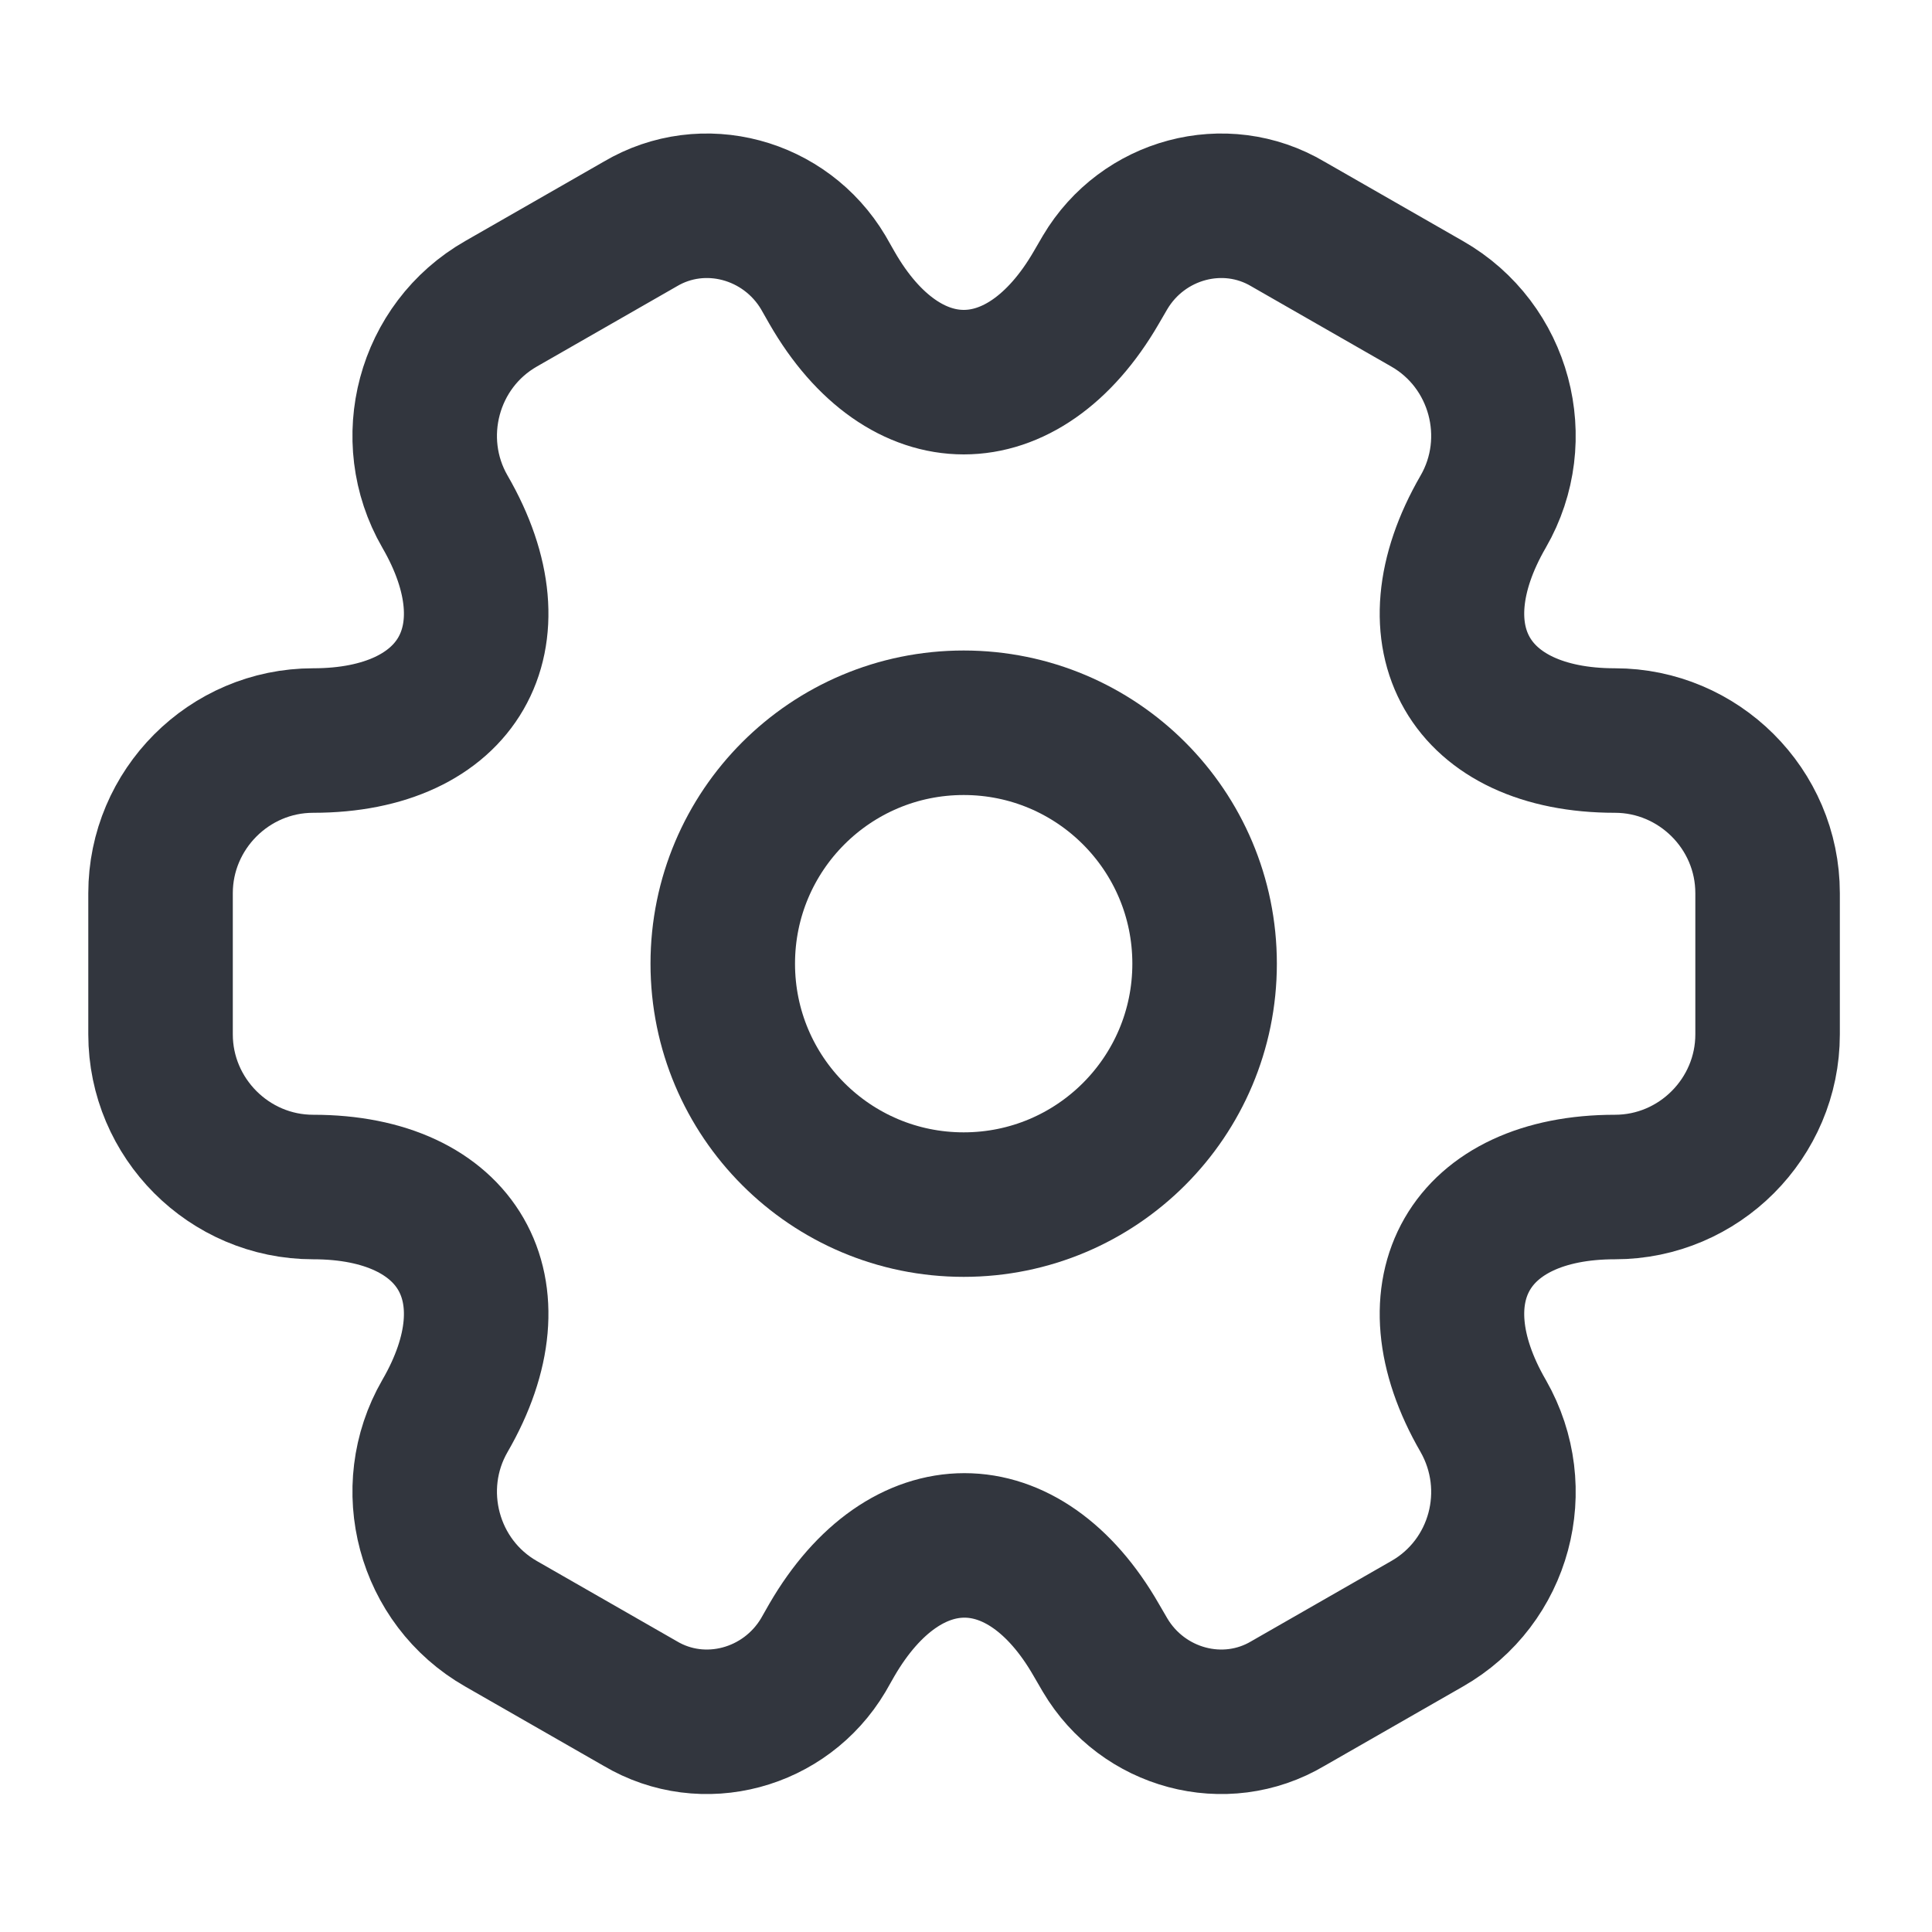
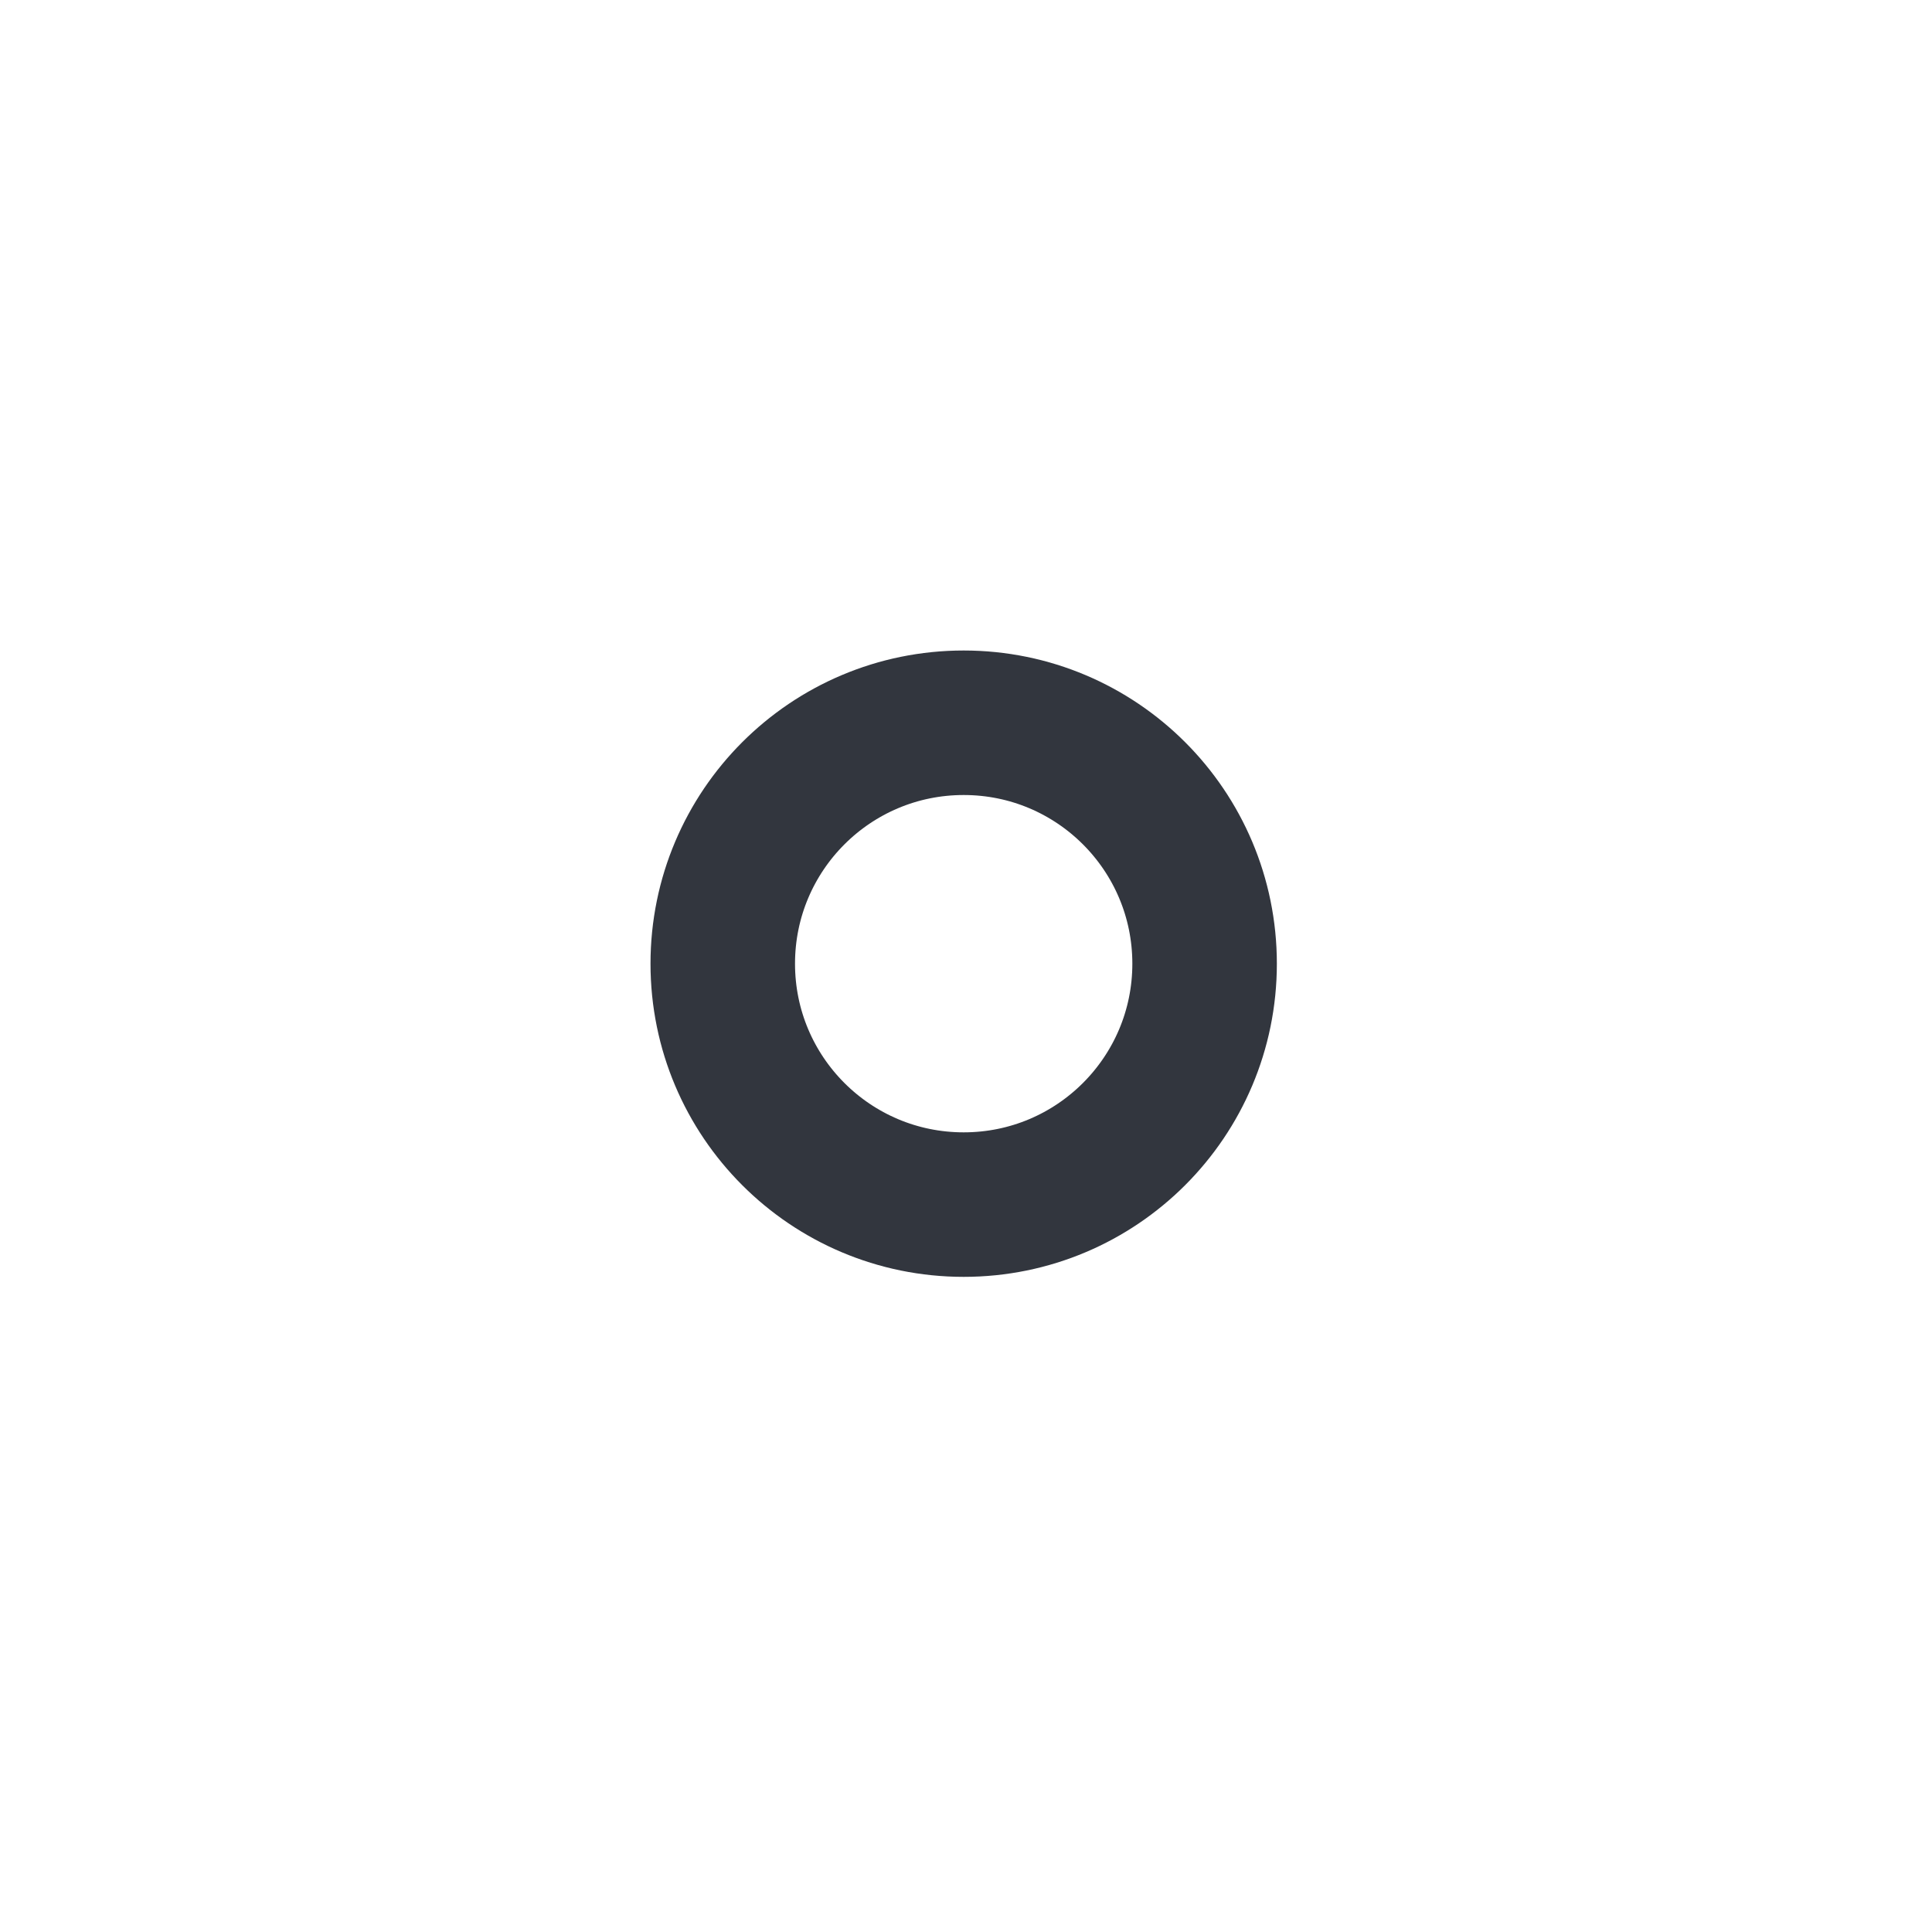
<svg xmlns="http://www.w3.org/2000/svg" fill="none" height="100%" overflow="visible" preserveAspectRatio="none" style="display: block;" viewBox="0 0 10 10" width="100%">
  <g id="vuesax/linear/setting-2">
    <g id="setting-2">
      <g id="Vector">
        <path d="M4.988 6.235C5.677 6.235 6.235 5.677 6.235 4.988C6.235 4.299 5.677 3.741 4.988 3.741C4.299 3.741 3.741 4.299 3.741 4.988C3.741 5.677 4.299 6.235 4.988 6.235Z" stroke="#32363E" stroke-linecap="round" stroke-linejoin="round" stroke-miterlimit="10" stroke-width="0.748" />
-         <path d="M0.831 5.354V4.623C0.831 4.19 1.185 3.833 1.621 3.833C2.373 3.833 2.681 3.301 2.303 2.648C2.087 2.274 2.215 1.788 2.594 1.572L3.313 1.16C3.641 0.965 4.065 1.081 4.261 1.41L4.306 1.489C4.68 2.141 5.296 2.141 5.674 1.489L5.72 1.41C5.915 1.081 6.339 0.965 6.667 1.16L7.386 1.572C7.765 1.788 7.893 2.274 7.677 2.648C7.299 3.301 7.607 3.833 8.359 3.833C8.791 3.833 9.149 4.186 9.149 4.623V5.354C9.149 5.787 8.795 6.144 8.359 6.144C7.607 6.144 7.299 6.676 7.677 7.329C7.893 7.707 7.765 8.189 7.386 8.405L6.667 8.817C6.339 9.012 5.915 8.896 5.72 8.567L5.674 8.488C5.3 7.836 4.685 7.836 4.306 8.488L4.261 8.567C4.065 8.896 3.641 9.012 3.313 8.817L2.594 8.405C2.215 8.189 2.087 7.703 2.303 7.329C2.681 6.676 2.373 6.144 1.621 6.144C1.185 6.144 0.831 5.787 0.831 5.354Z" stroke="#32363E" stroke-linecap="round" stroke-linejoin="round" stroke-miterlimit="10" stroke-width="0.748" />
      </g>
-       <path d="M9.602 0.374V9.602H0.374V0.374H9.602Z" id="Vector_2" opacity="0" stroke="#32363E" stroke-width="0.748" />
    </g>
  </g>
</svg>